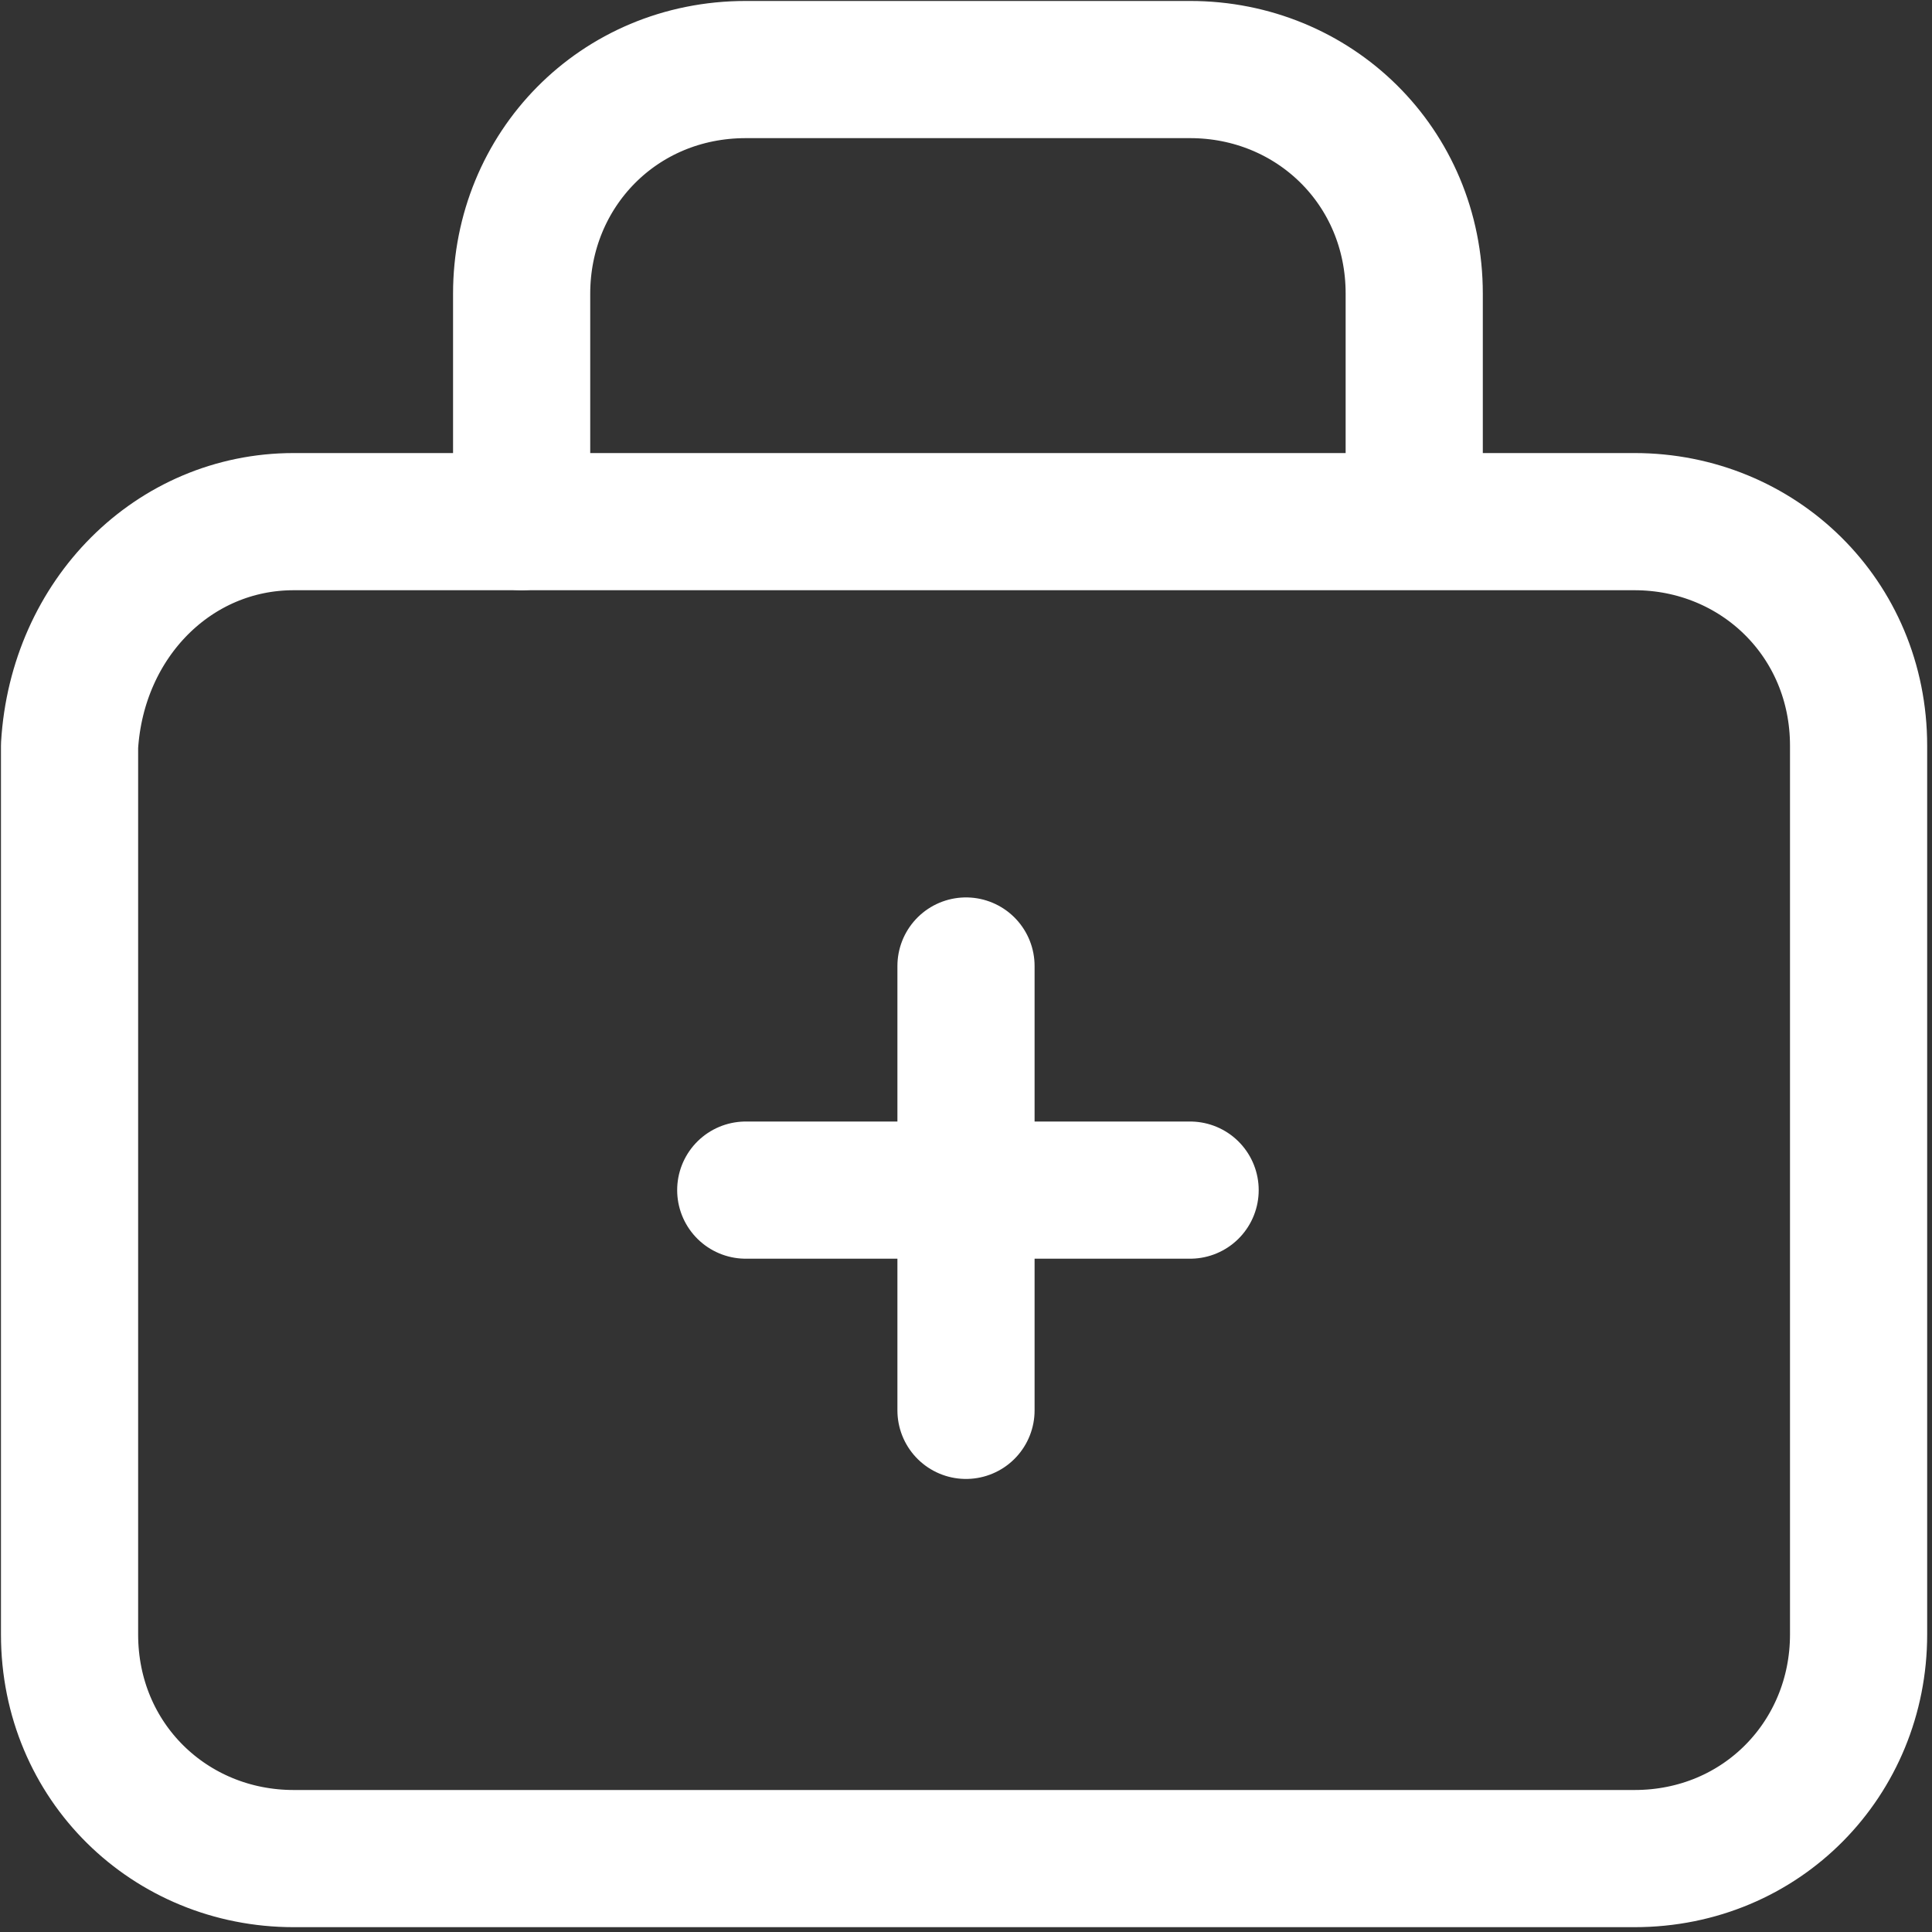
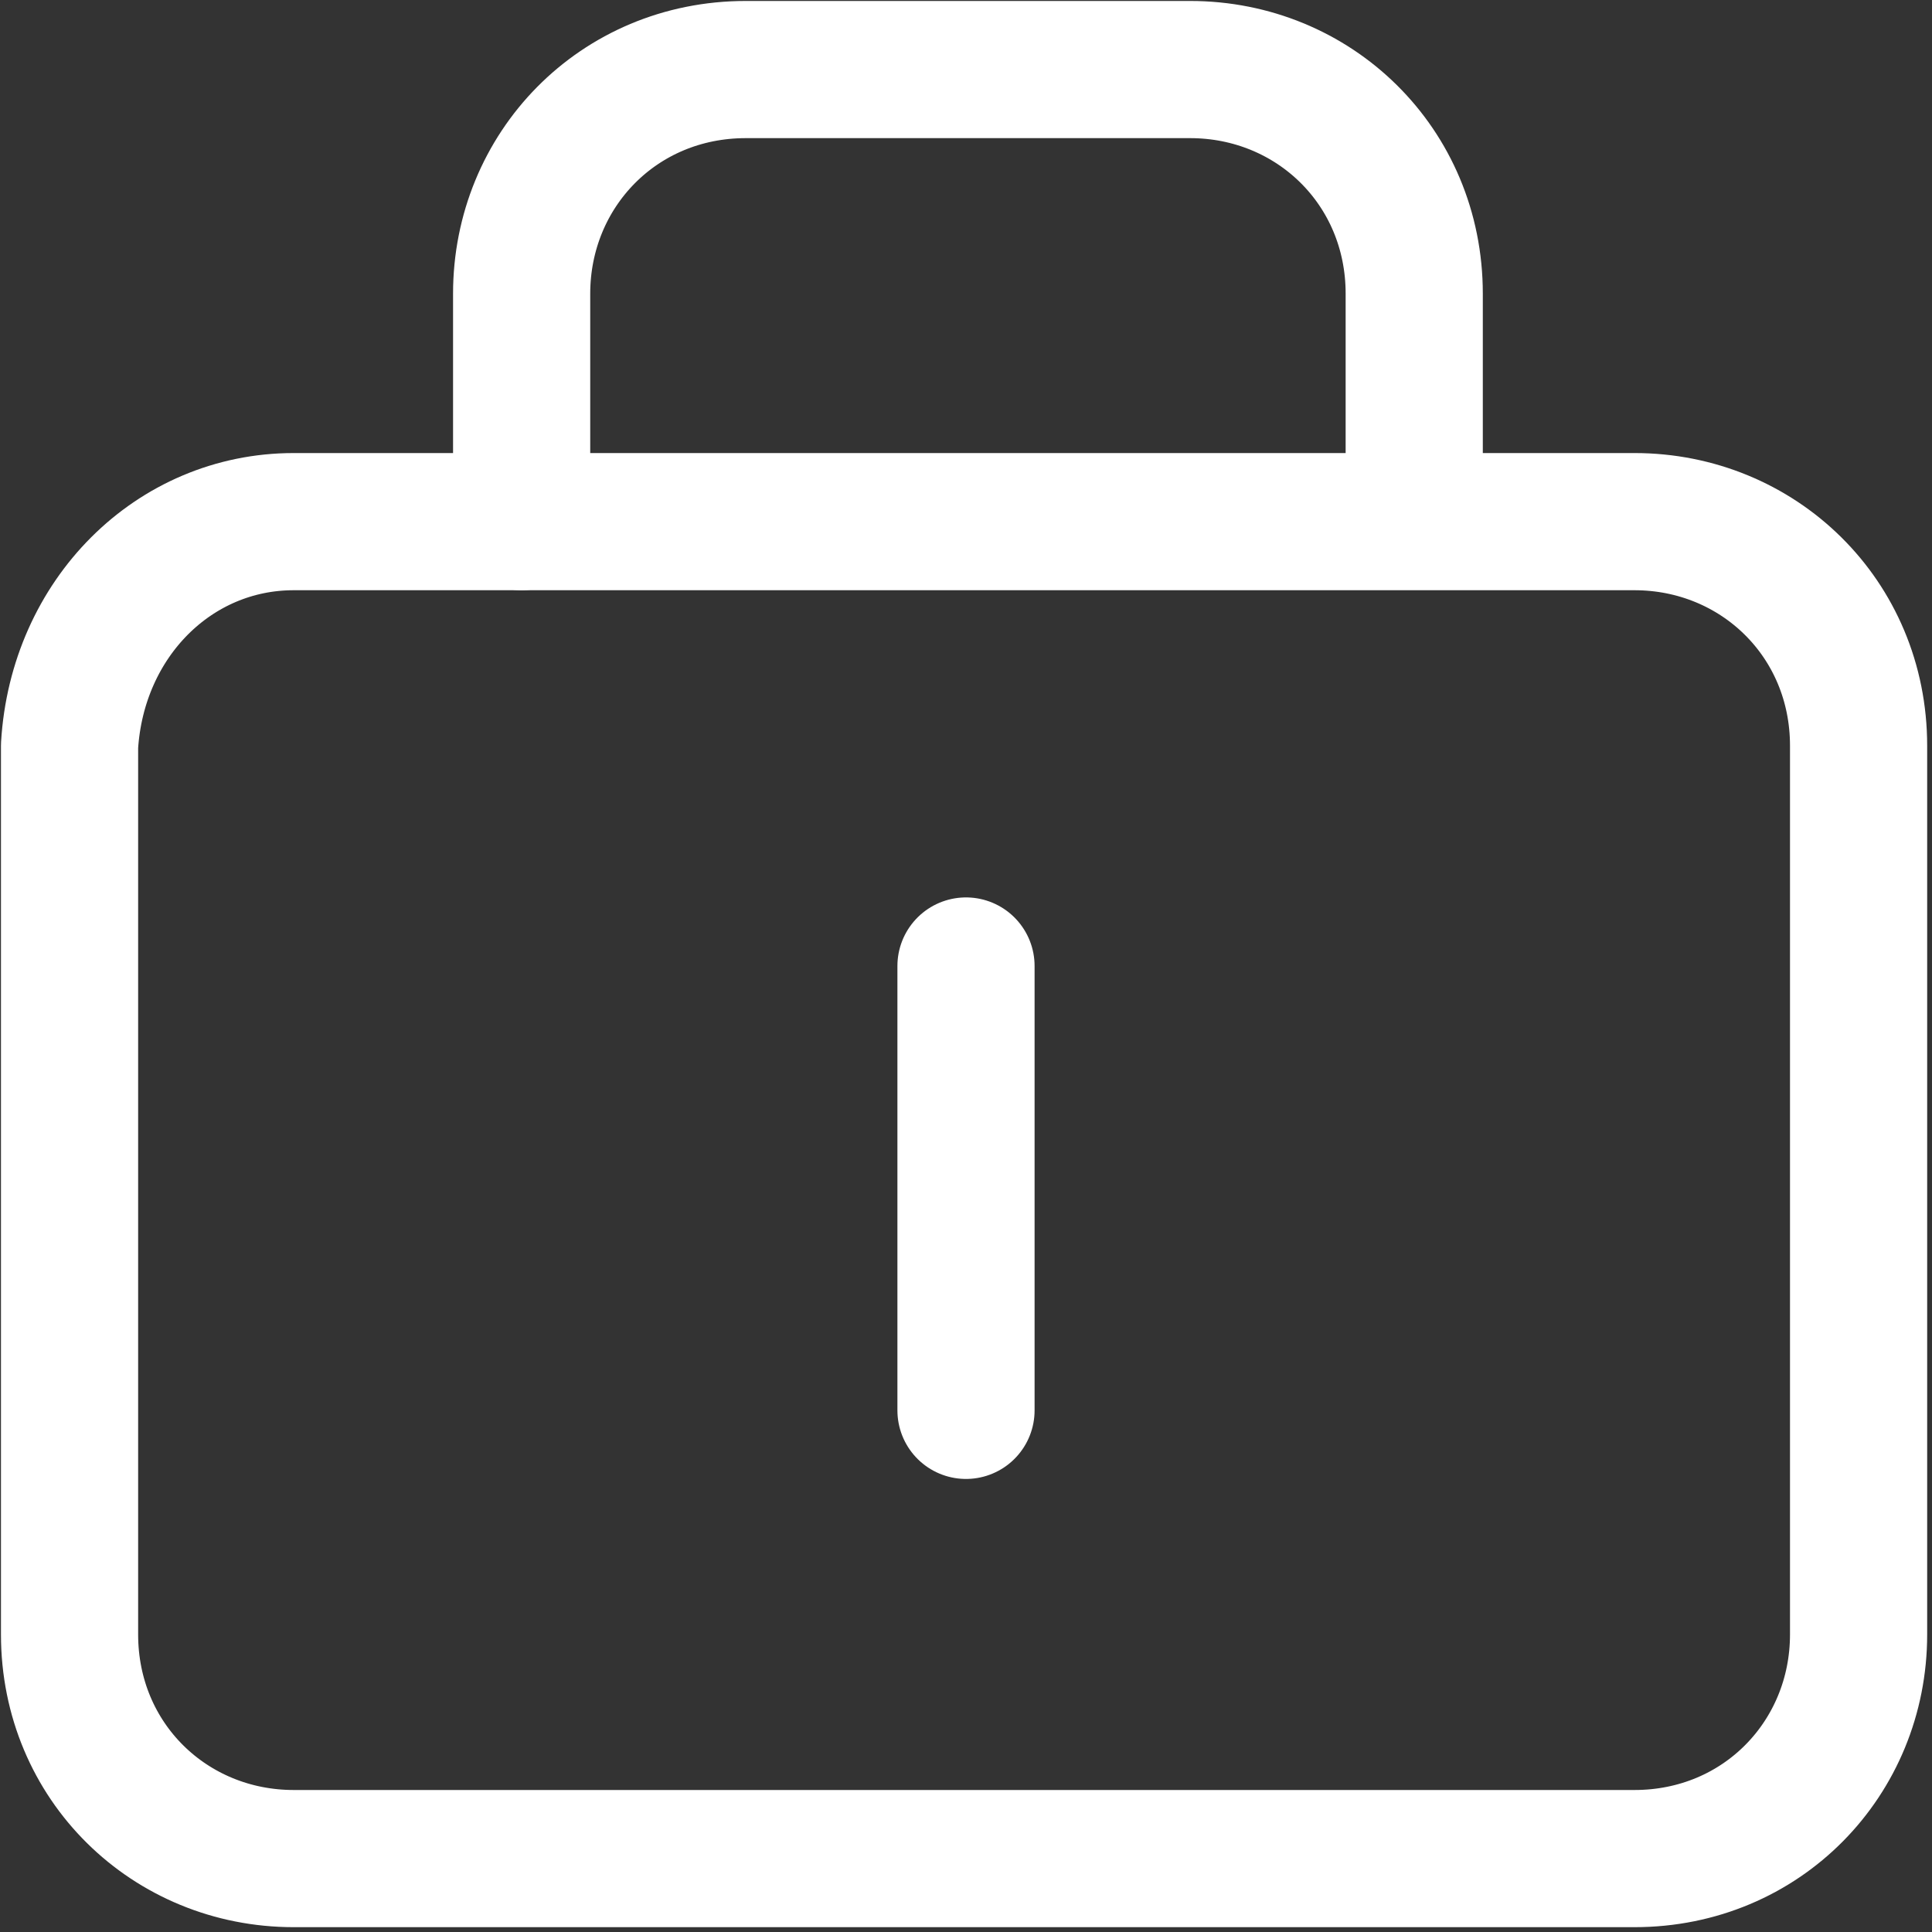
<svg xmlns="http://www.w3.org/2000/svg" version="1.1" id="Ebene_1" x="0px" y="0px" viewBox="0 0 50 50" style="enable-background:new 0 0 50 50;" xml:space="preserve">
  <rect x="0" y="0" width="50" height="50" fill="#333333" stroke="none" />
  <style type="text/css">
	.st0{fill:none;stroke:#FFFFFF;stroke-width:3.55;stroke-linecap:round;stroke-linejoin:round;}
</style>
  <g>
    <path class="st0" d="M13.5,13.5V7.6c0-3.2,2.5-5.8,5.8-5.8h11.5c3.2,0,5.8,2.5,5.8,5.8v5.8" />
    <path class="st0" d="M7.6,13.5h34.7c3.2,0,5.8,2.5,5.8,5.8v23c0,3.2-2.5,5.8-5.8,5.8H7.6c-3.2,0-5.8-2.5-5.8-5.8v-23   C2,16,4.5,13.5,7.6,13.5z" />
-     <path class="st0" d="M19.3,30.8h11.5" />
    <path class="st0" d="M25,25v11.5" />
  </g>
</svg>